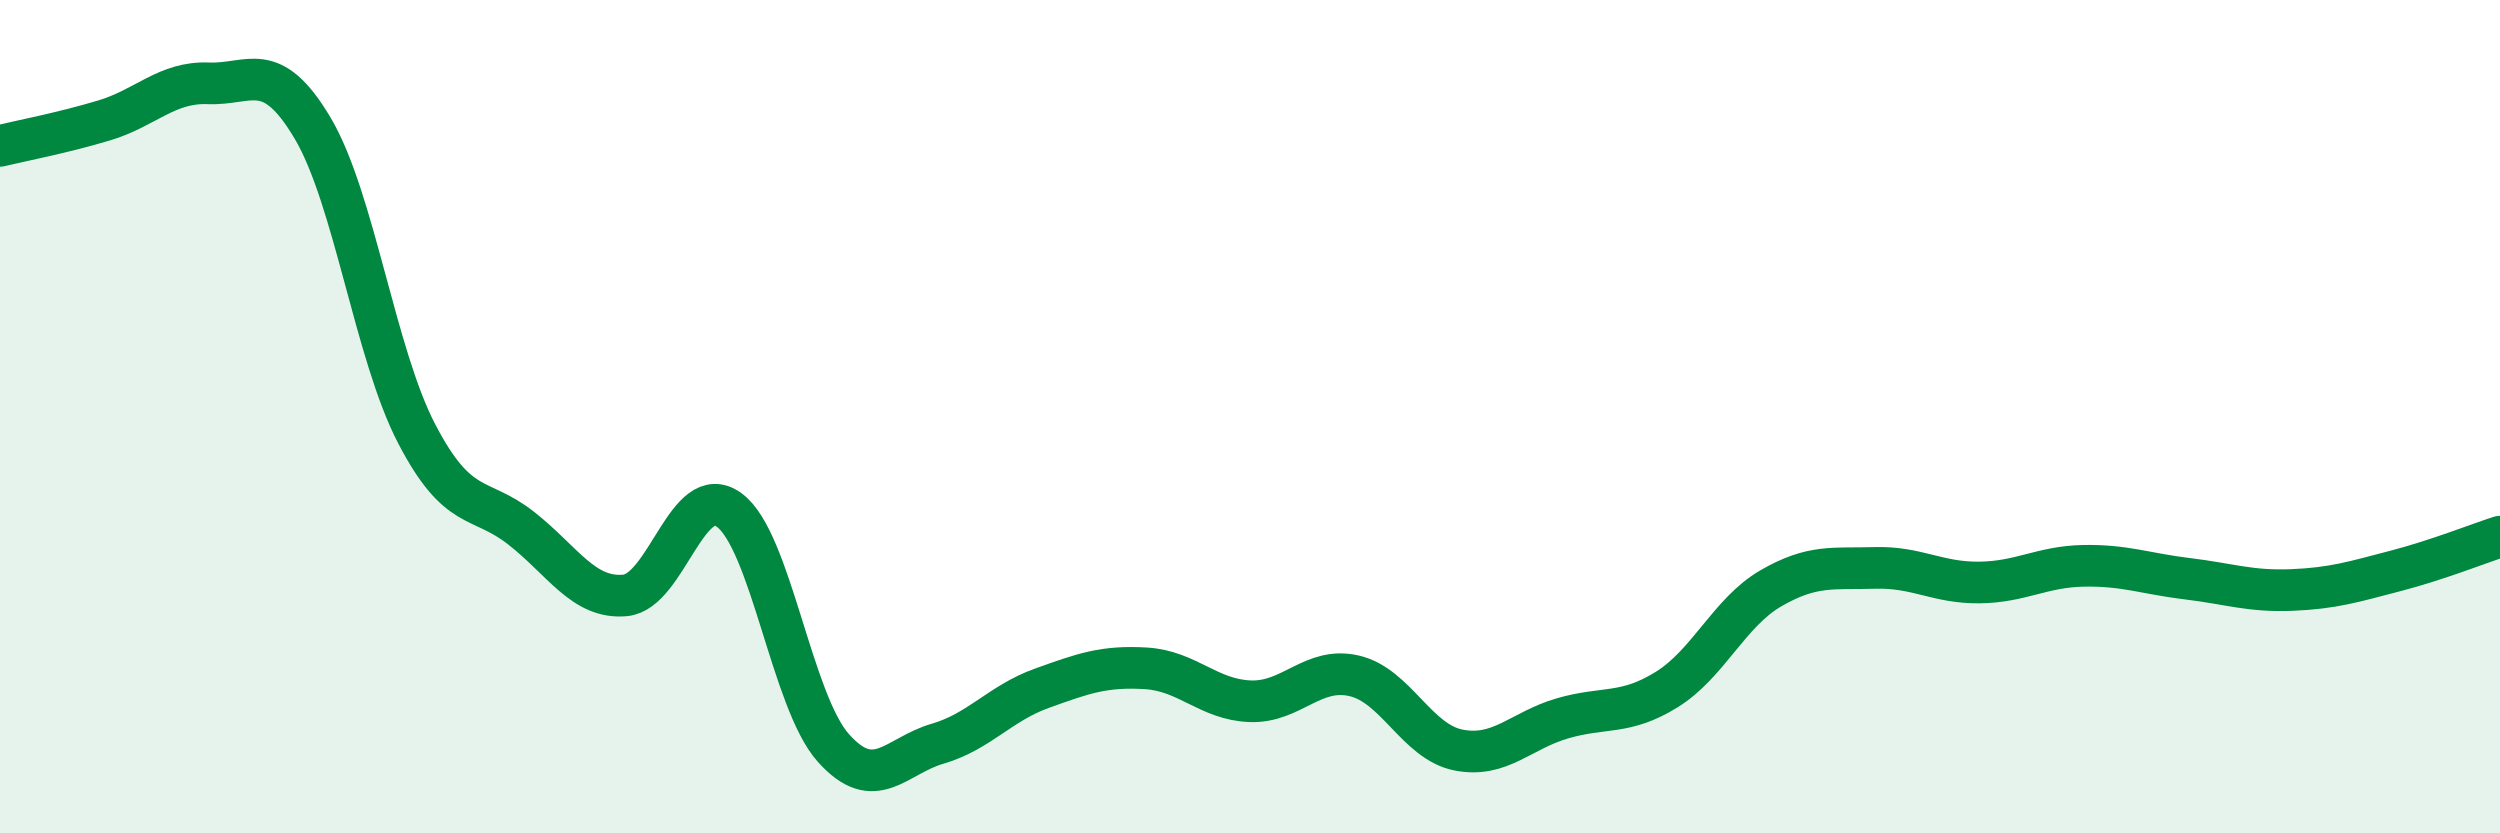
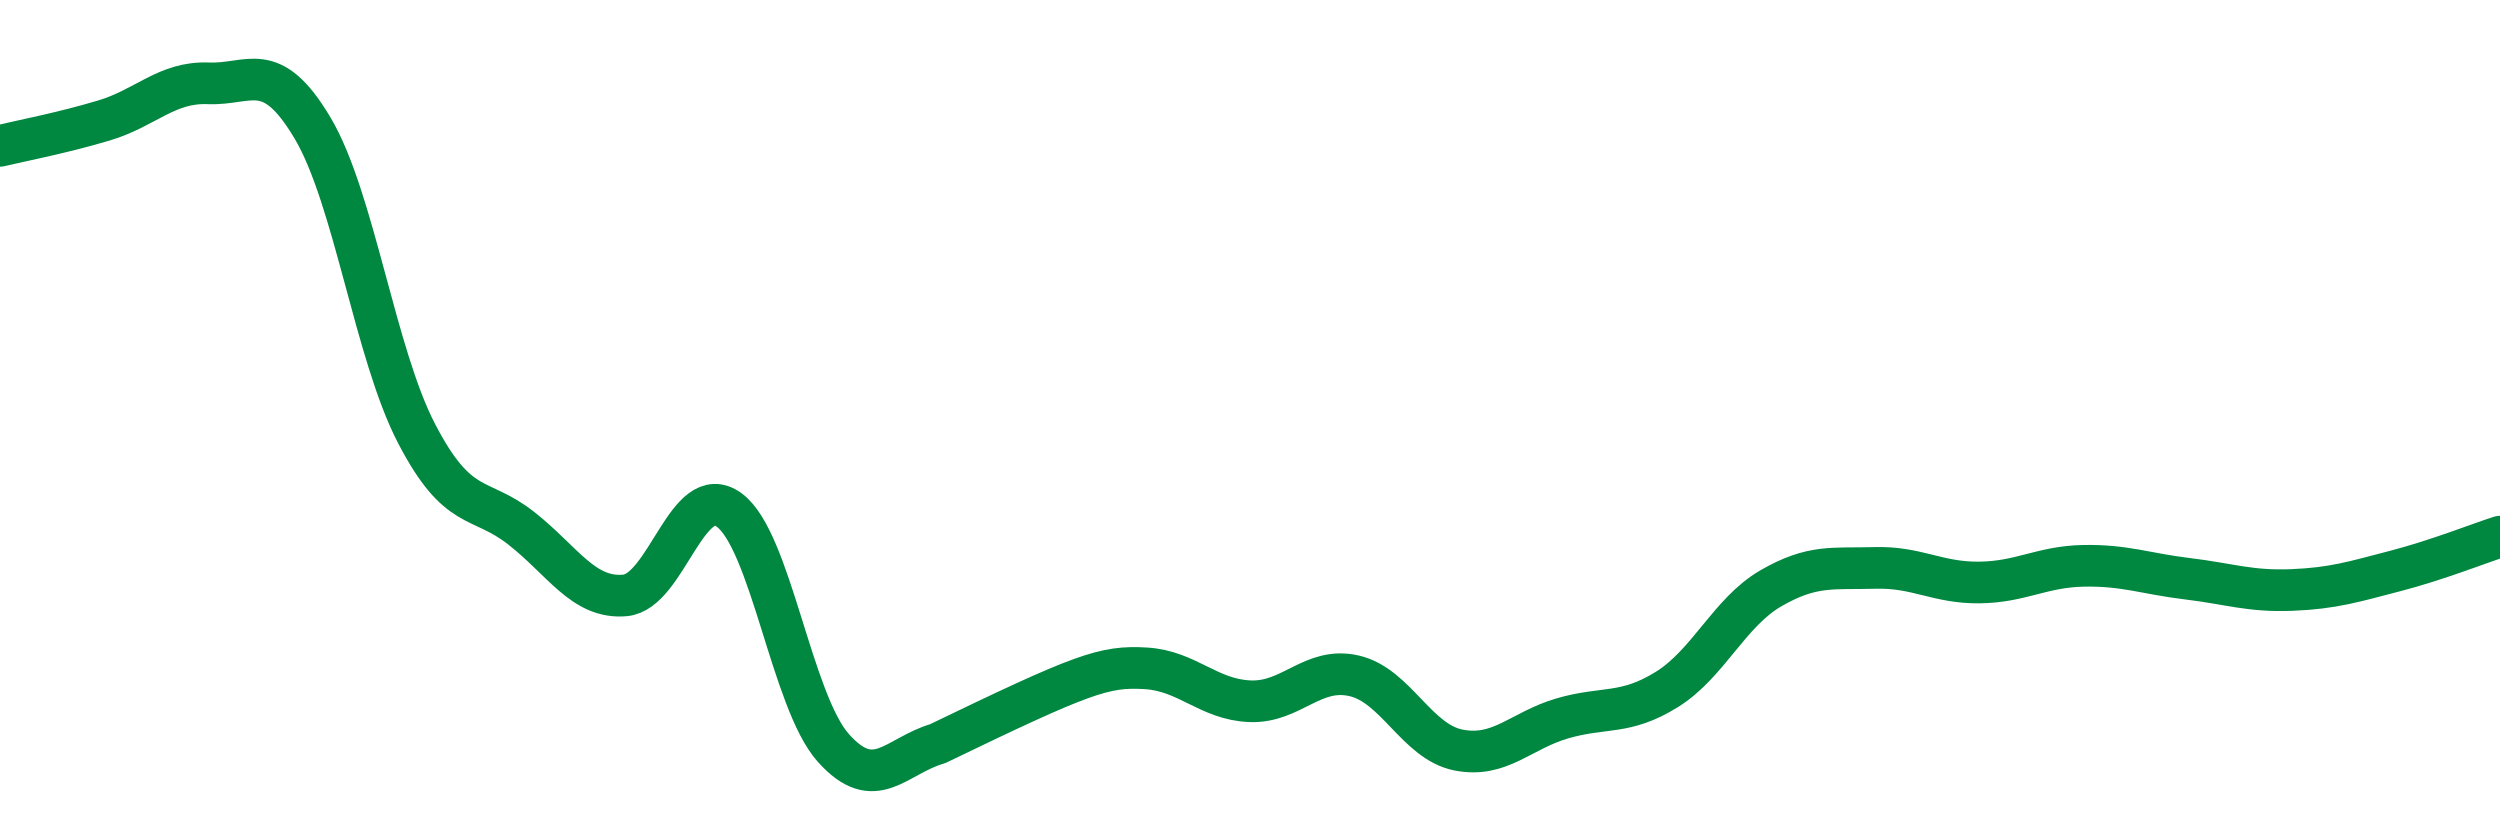
<svg xmlns="http://www.w3.org/2000/svg" width="60" height="20" viewBox="0 0 60 20">
-   <path d="M 0,3.5 C 0.5,3.38 1.5,3.19 2.5,2.89 C 3.5,2.59 4,1.96 5,2 C 6,2.04 6.5,1.39 7.5,3.07 C 8.5,4.75 9,8.49 10,10.41 C 11,12.33 11.5,11.89 12.5,12.67 C 13.5,13.45 14,14.38 15,14.29 C 16,14.2 16.5,11.51 17.5,12.24 C 18.5,12.97 19,16.83 20,17.95 C 21,19.07 21.5,18.14 22.5,17.85 C 23.5,17.56 24,16.88 25,16.52 C 26,16.16 26.5,15.98 27.5,16.04 C 28.5,16.1 29,16.79 30,16.83 C 31,16.87 31.5,15.99 32.5,16.22 C 33.5,16.45 34,17.8 35,18 C 36,18.2 36.5,17.53 37.5,17.24 C 38.5,16.95 39,17.17 40,16.55 C 41,15.93 41.5,14.7 42.5,14.12 C 43.5,13.54 44,13.66 45,13.63 C 46,13.6 46.5,13.99 47.5,13.98 C 48.5,13.97 49,13.6 50,13.58 C 51,13.56 51.5,13.77 52.5,13.89 C 53.5,14.01 54,14.2 55,14.16 C 56,14.12 56.5,13.96 57.5,13.7 C 58.5,13.44 59.5,13.04 60,12.88L60 20L0 20Z" fill="#008740" opacity="0.1" stroke-linecap="round" stroke-linejoin="round" />
-   <path d="M 0,3.5 C 0.5,3.38 1.5,3.19 2.5,2.89 C 3.5,2.59 4,1.96 5,2 C 6,2.04 6.5,1.39 7.5,3.07 C 8.5,4.75 9,8.49 10,10.41 C 11,12.33 11.5,11.89 12.5,12.67 C 13.5,13.45 14,14.38 15,14.29 C 16,14.2 16.5,11.51 17.5,12.24 C 18.5,12.97 19,16.83 20,17.95 C 21,19.07 21.5,18.14 22.5,17.85 C 23.5,17.56 24,16.88 25,16.52 C 26,16.16 26.5,15.98 27.5,16.04 C 28.5,16.1 29,16.79 30,16.83 C 31,16.87 31.5,15.99 32.5,16.22 C 33.5,16.45 34,17.8 35,18 C 36,18.2 36.5,17.53 37.5,17.24 C 38.5,16.95 39,17.17 40,16.55 C 41,15.93 41.5,14.7 42.5,14.12 C 43.5,13.54 44,13.66 45,13.63 C 46,13.6 46.5,13.99 47.5,13.98 C 48.5,13.97 49,13.6 50,13.58 C 51,13.56 51.5,13.77 52.5,13.89 C 53.5,14.01 54,14.2 55,14.16 C 56,14.12 56.5,13.96 57.5,13.7 C 58.5,13.44 59.5,13.04 60,12.88" stroke="#008740" stroke-width="1" fill="none" stroke-linecap="round" stroke-linejoin="round" />
+   <path d="M 0,3.5 C 0.5,3.38 1.5,3.19 2.5,2.89 C 3.5,2.59 4,1.96 5,2 C 6,2.04 6.5,1.39 7.5,3.07 C 8.5,4.75 9,8.49 10,10.41 C 11,12.33 11.5,11.89 12.5,12.67 C 13.5,13.45 14,14.38 15,14.29 C 16,14.2 16.5,11.51 17.5,12.24 C 18.5,12.97 19,16.83 20,17.95 C 21,19.07 21.5,18.14 22.5,17.85 C 26,16.16 26.5,15.98 27.5,16.04 C 28.5,16.1 29,16.79 30,16.83 C 31,16.87 31.5,15.99 32.5,16.22 C 33.5,16.45 34,17.8 35,18 C 36,18.2 36.5,17.53 37.5,17.24 C 38.5,16.95 39,17.17 40,16.55 C 41,15.93 41.5,14.7 42.5,14.12 C 43.5,13.54 44,13.66 45,13.63 C 46,13.6 46.5,13.99 47.5,13.98 C 48.5,13.97 49,13.6 50,13.58 C 51,13.56 51.5,13.77 52.5,13.89 C 53.5,14.01 54,14.2 55,14.16 C 56,14.12 56.5,13.96 57.5,13.7 C 58.5,13.44 59.5,13.04 60,12.88" stroke="#008740" stroke-width="1" fill="none" stroke-linecap="round" stroke-linejoin="round" />
</svg>